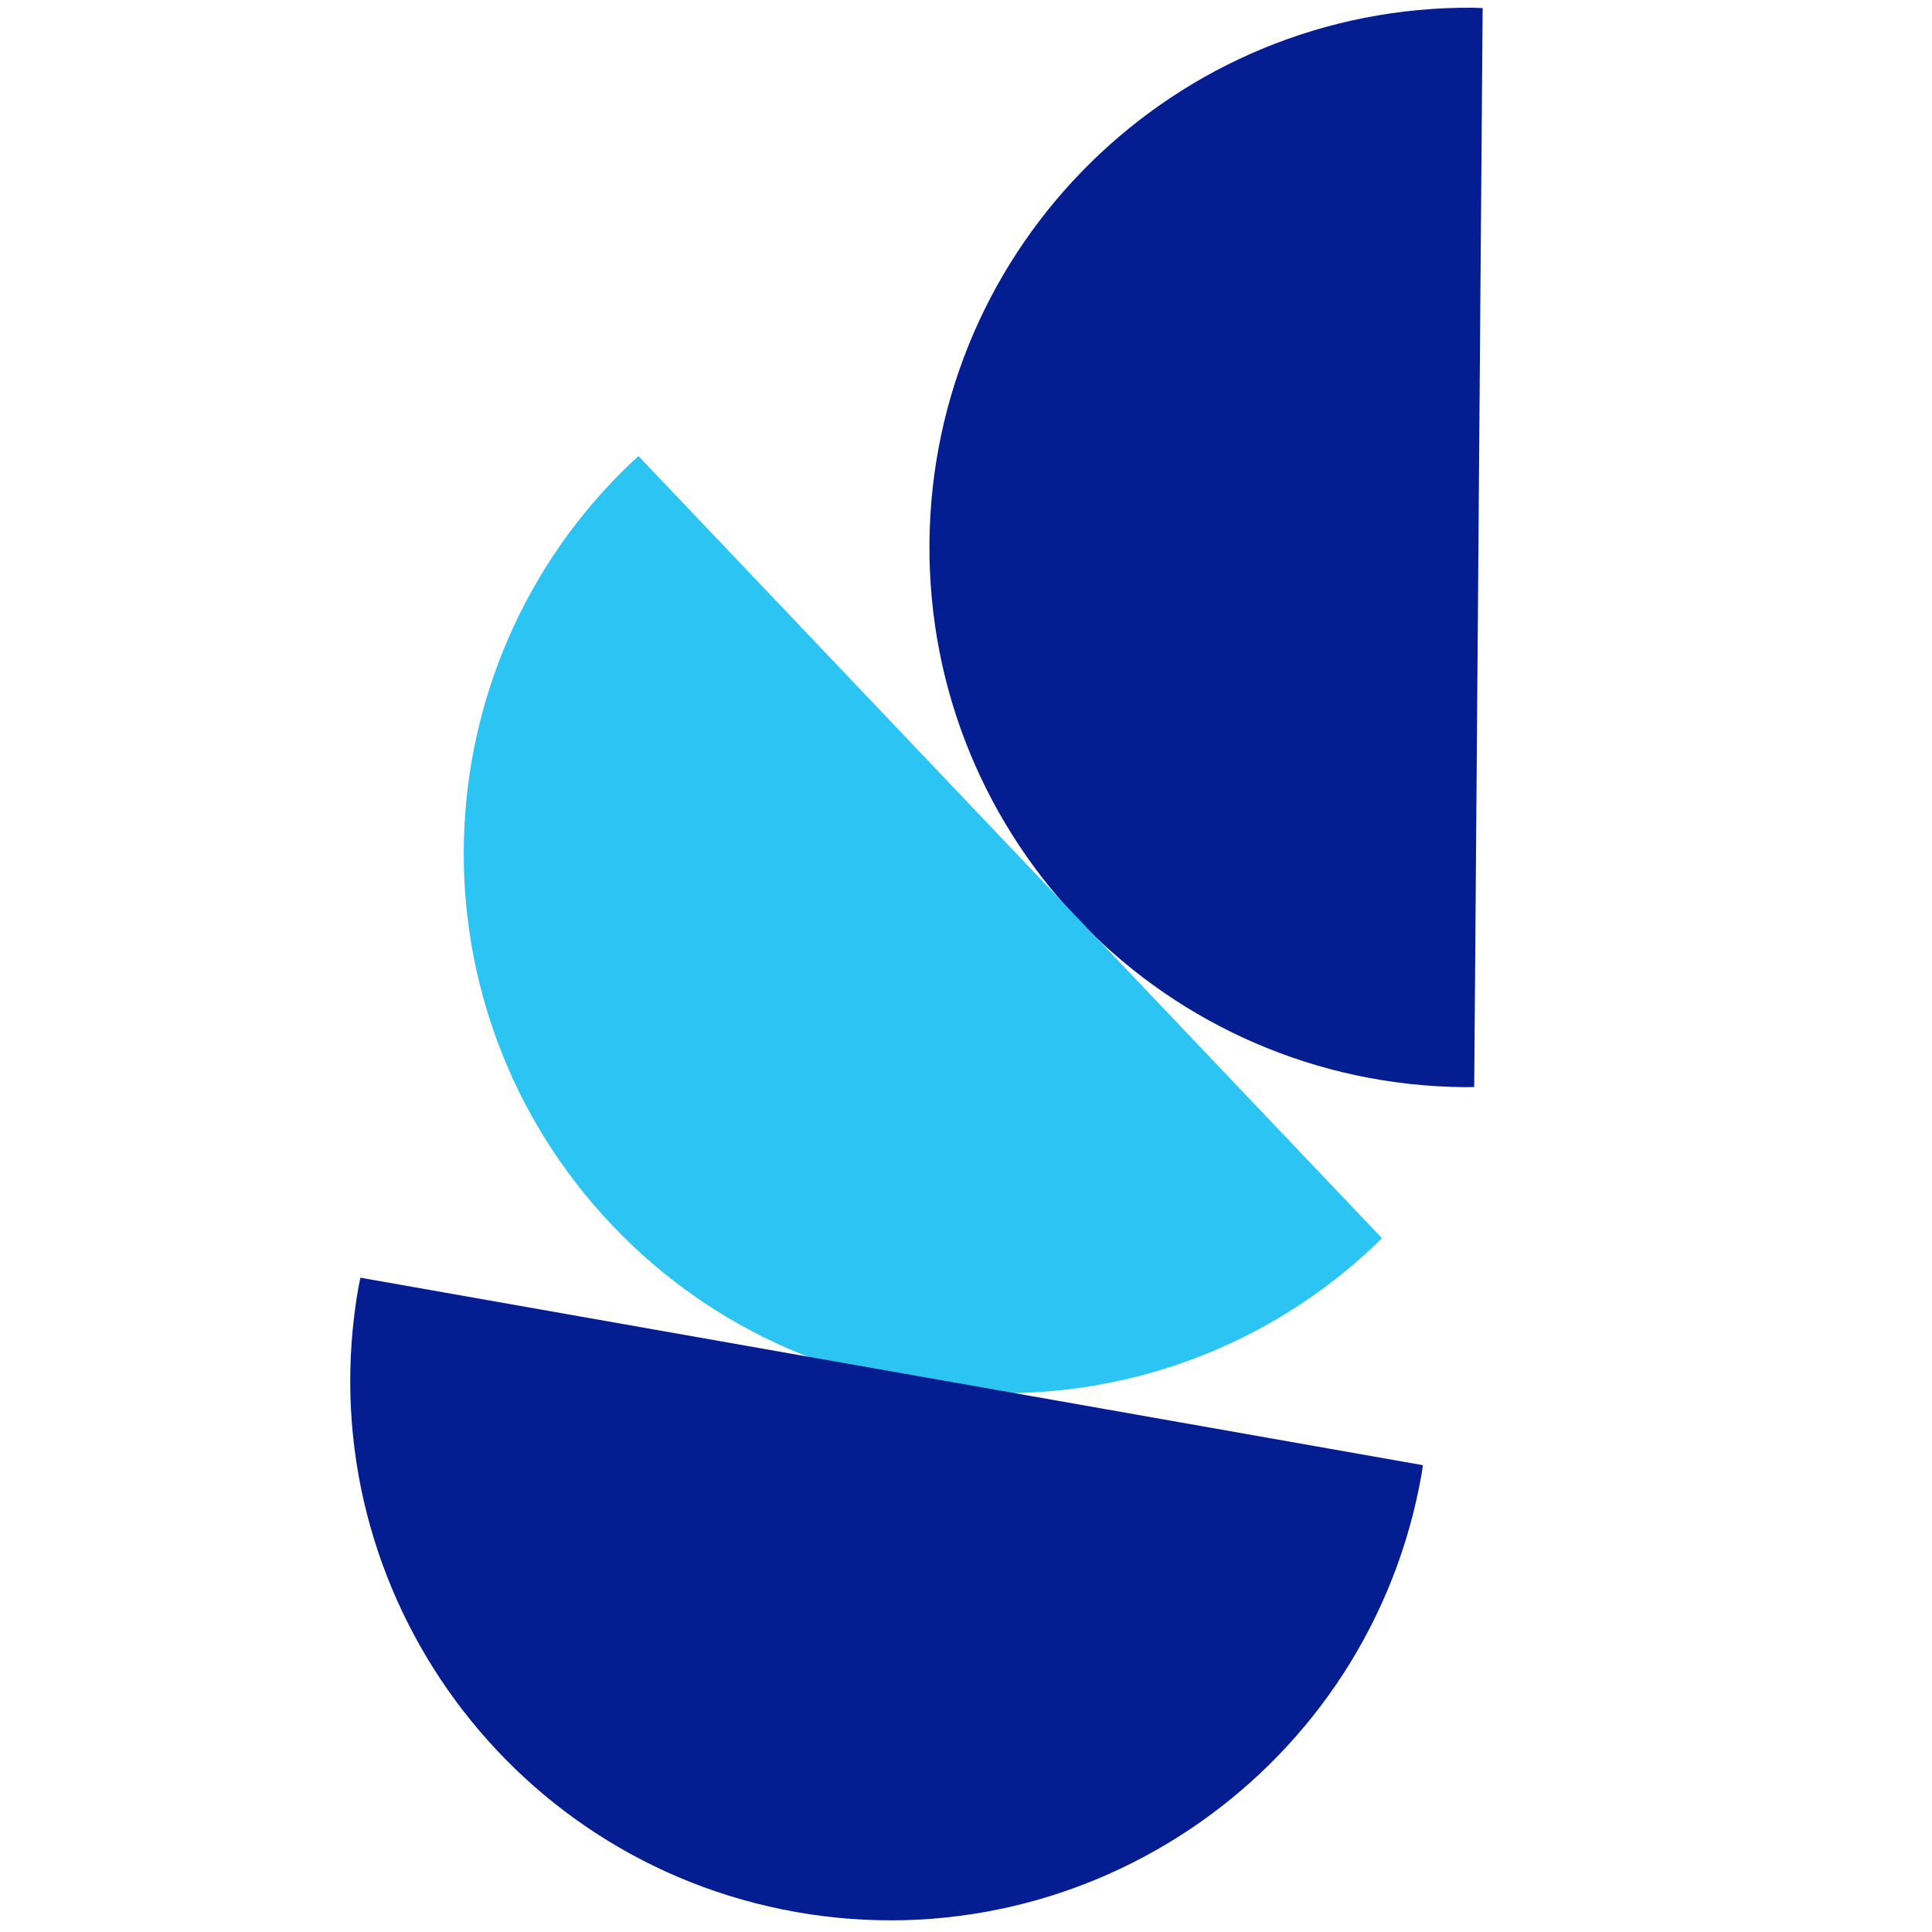
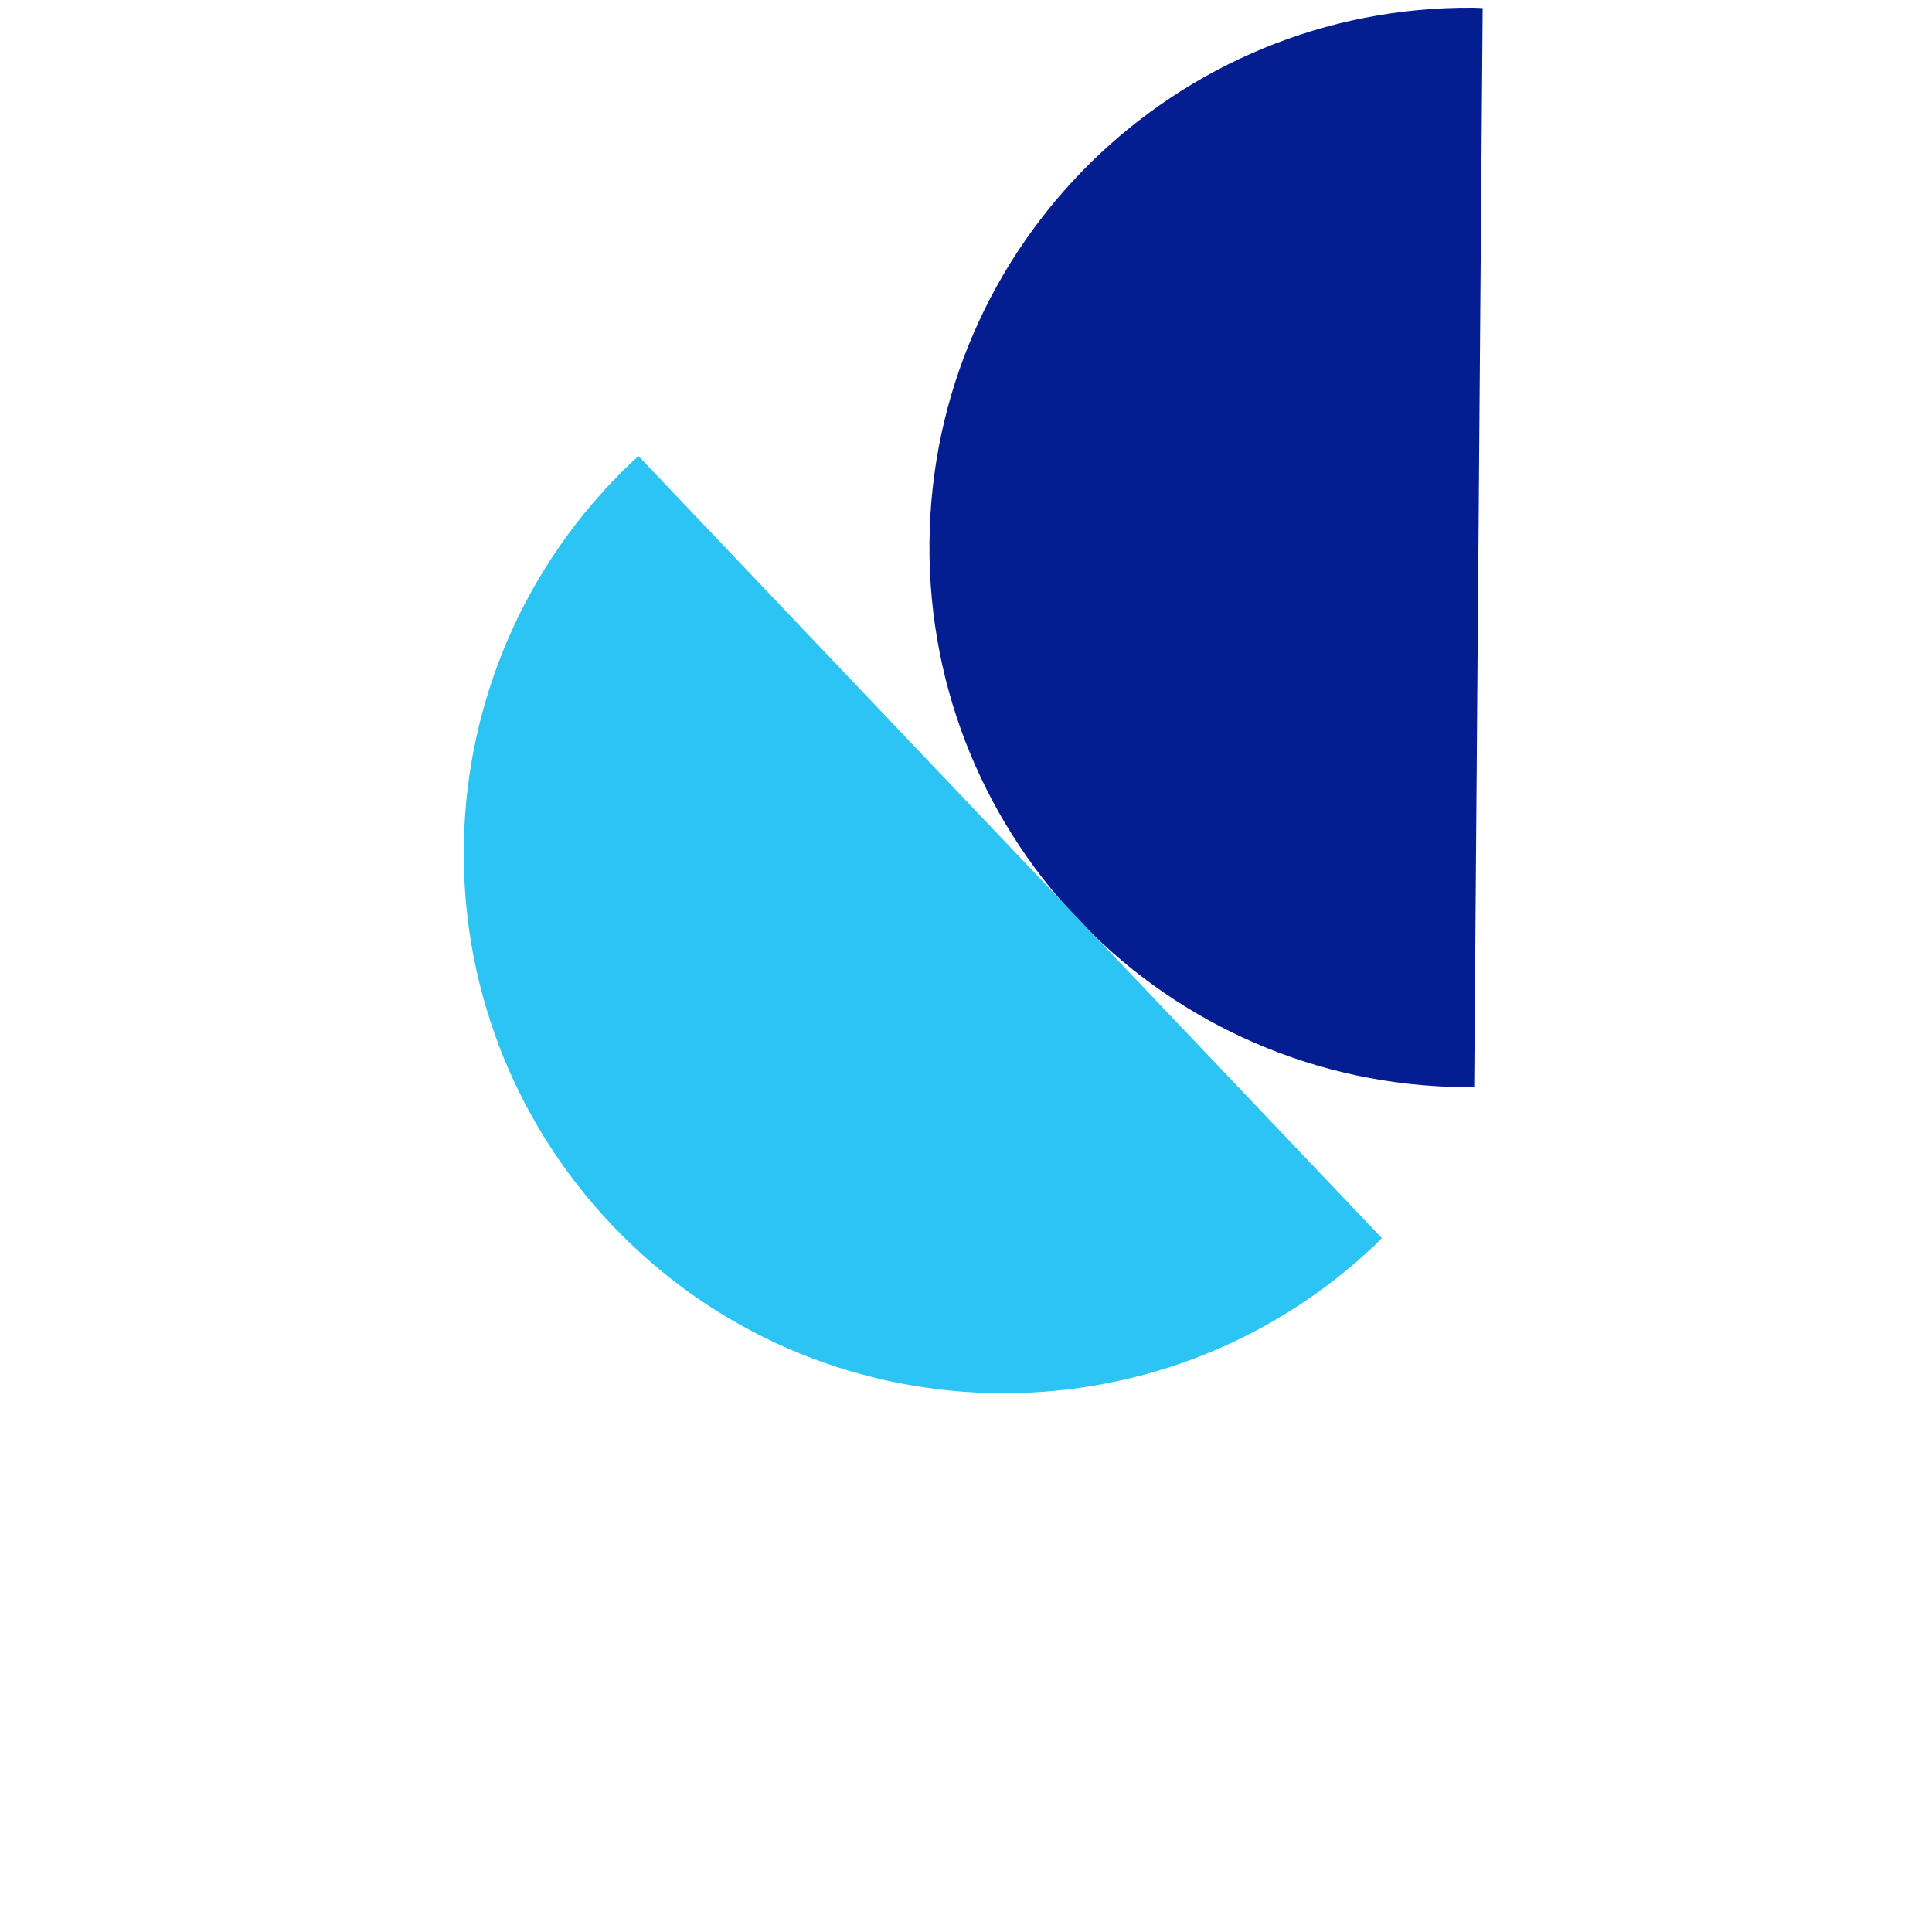
<svg xmlns="http://www.w3.org/2000/svg" id="Layer_1" data-name="Layer 1" viewBox="0 0 240 240">
  <defs>
    <style>
      .cls-1 {
        fill: #2cc4f3;
      }

      .cls-2 {
        fill: #041d91;
      }
    </style>
  </defs>
  <path class="cls-2" d="M183.03.96c-37.03-.29-67.28,29.49-67.57,66.52-.29,37.03,29.49,67.28,66.52,67.57.39,0,.77-.02,1.15-.02l1.05-134.03c-.38,0-.77-.04-1.15-.04Z" />
  <path class="cls-1" d="M78.46,57.43c-26.84,25.51-27.91,67.95-2.4,94.79,25.51,26.84,67.95,27.91,94.79,2.4.28-.27.54-.55.81-.82L79.32,56.66c-.28.26-.58.51-.86.77Z" />
-   <path class="cls-2" d="M44.54,159.84c-6.44,36.46,17.91,71.24,54.37,77.68,36.46,6.44,71.24-17.91,77.68-54.37.07-.38.11-.76.17-1.14l-131.99-23.29c-.07.38-.16.75-.23,1.13Z" />
</svg>